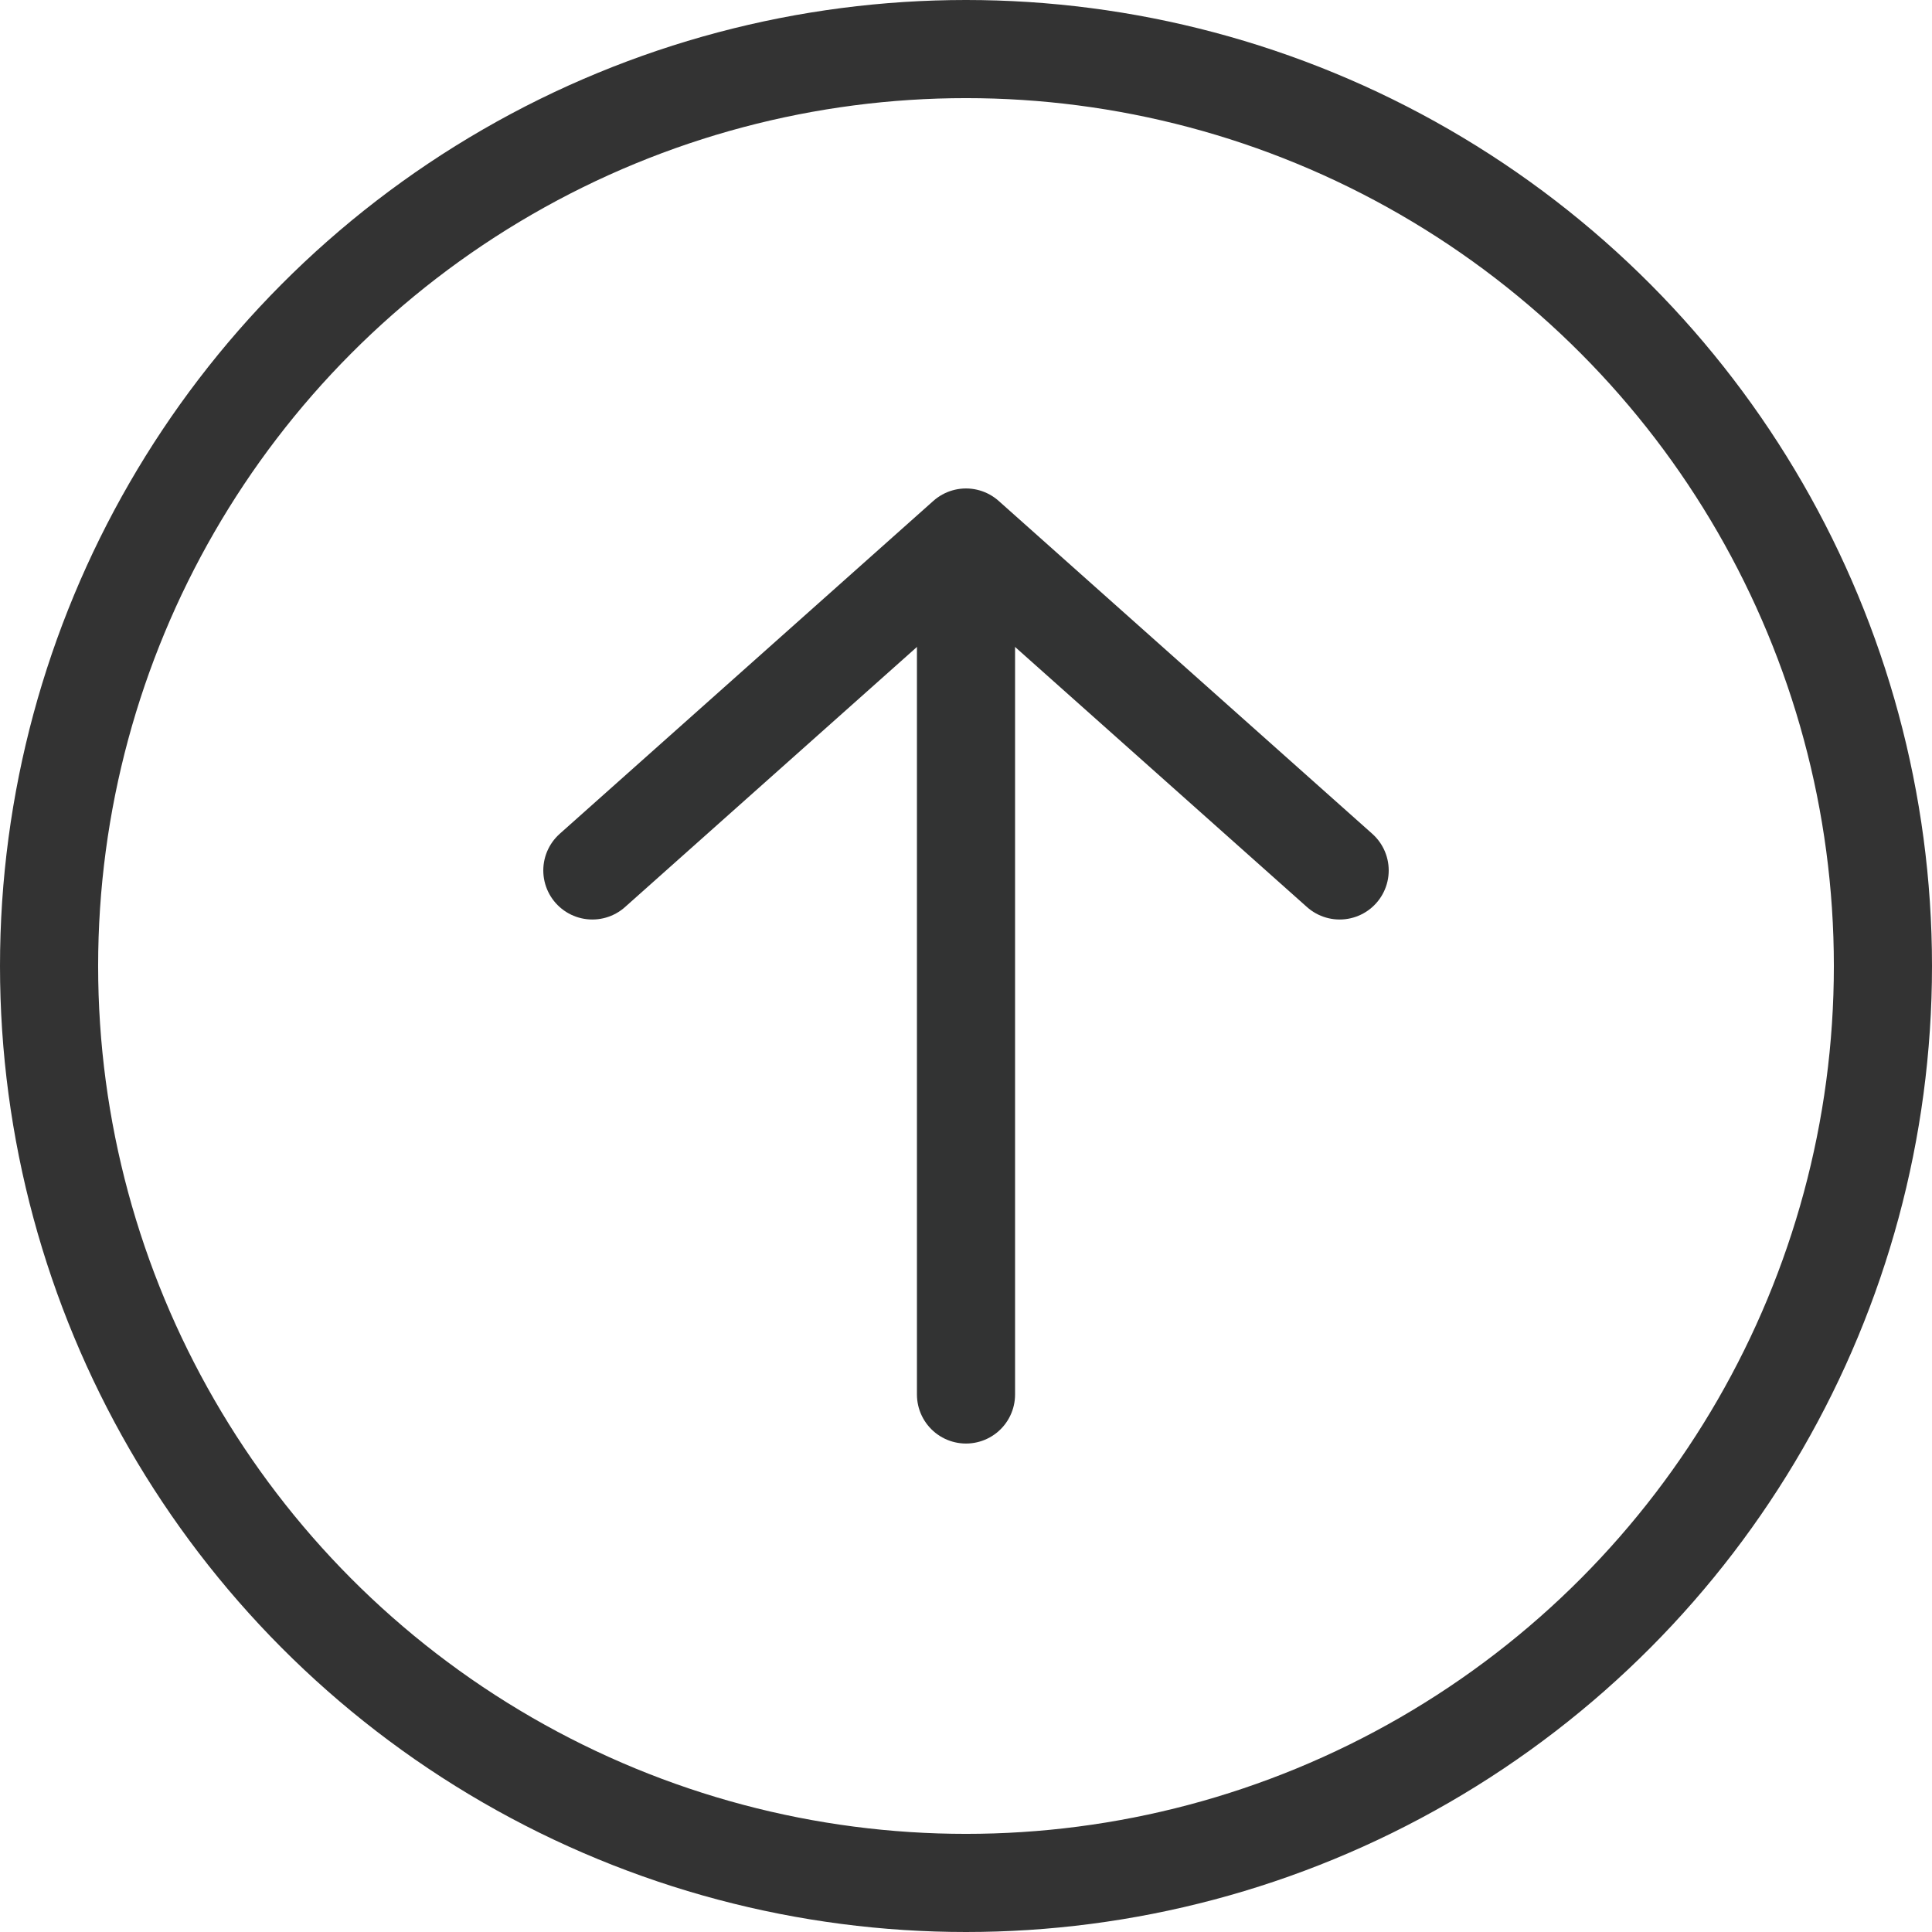
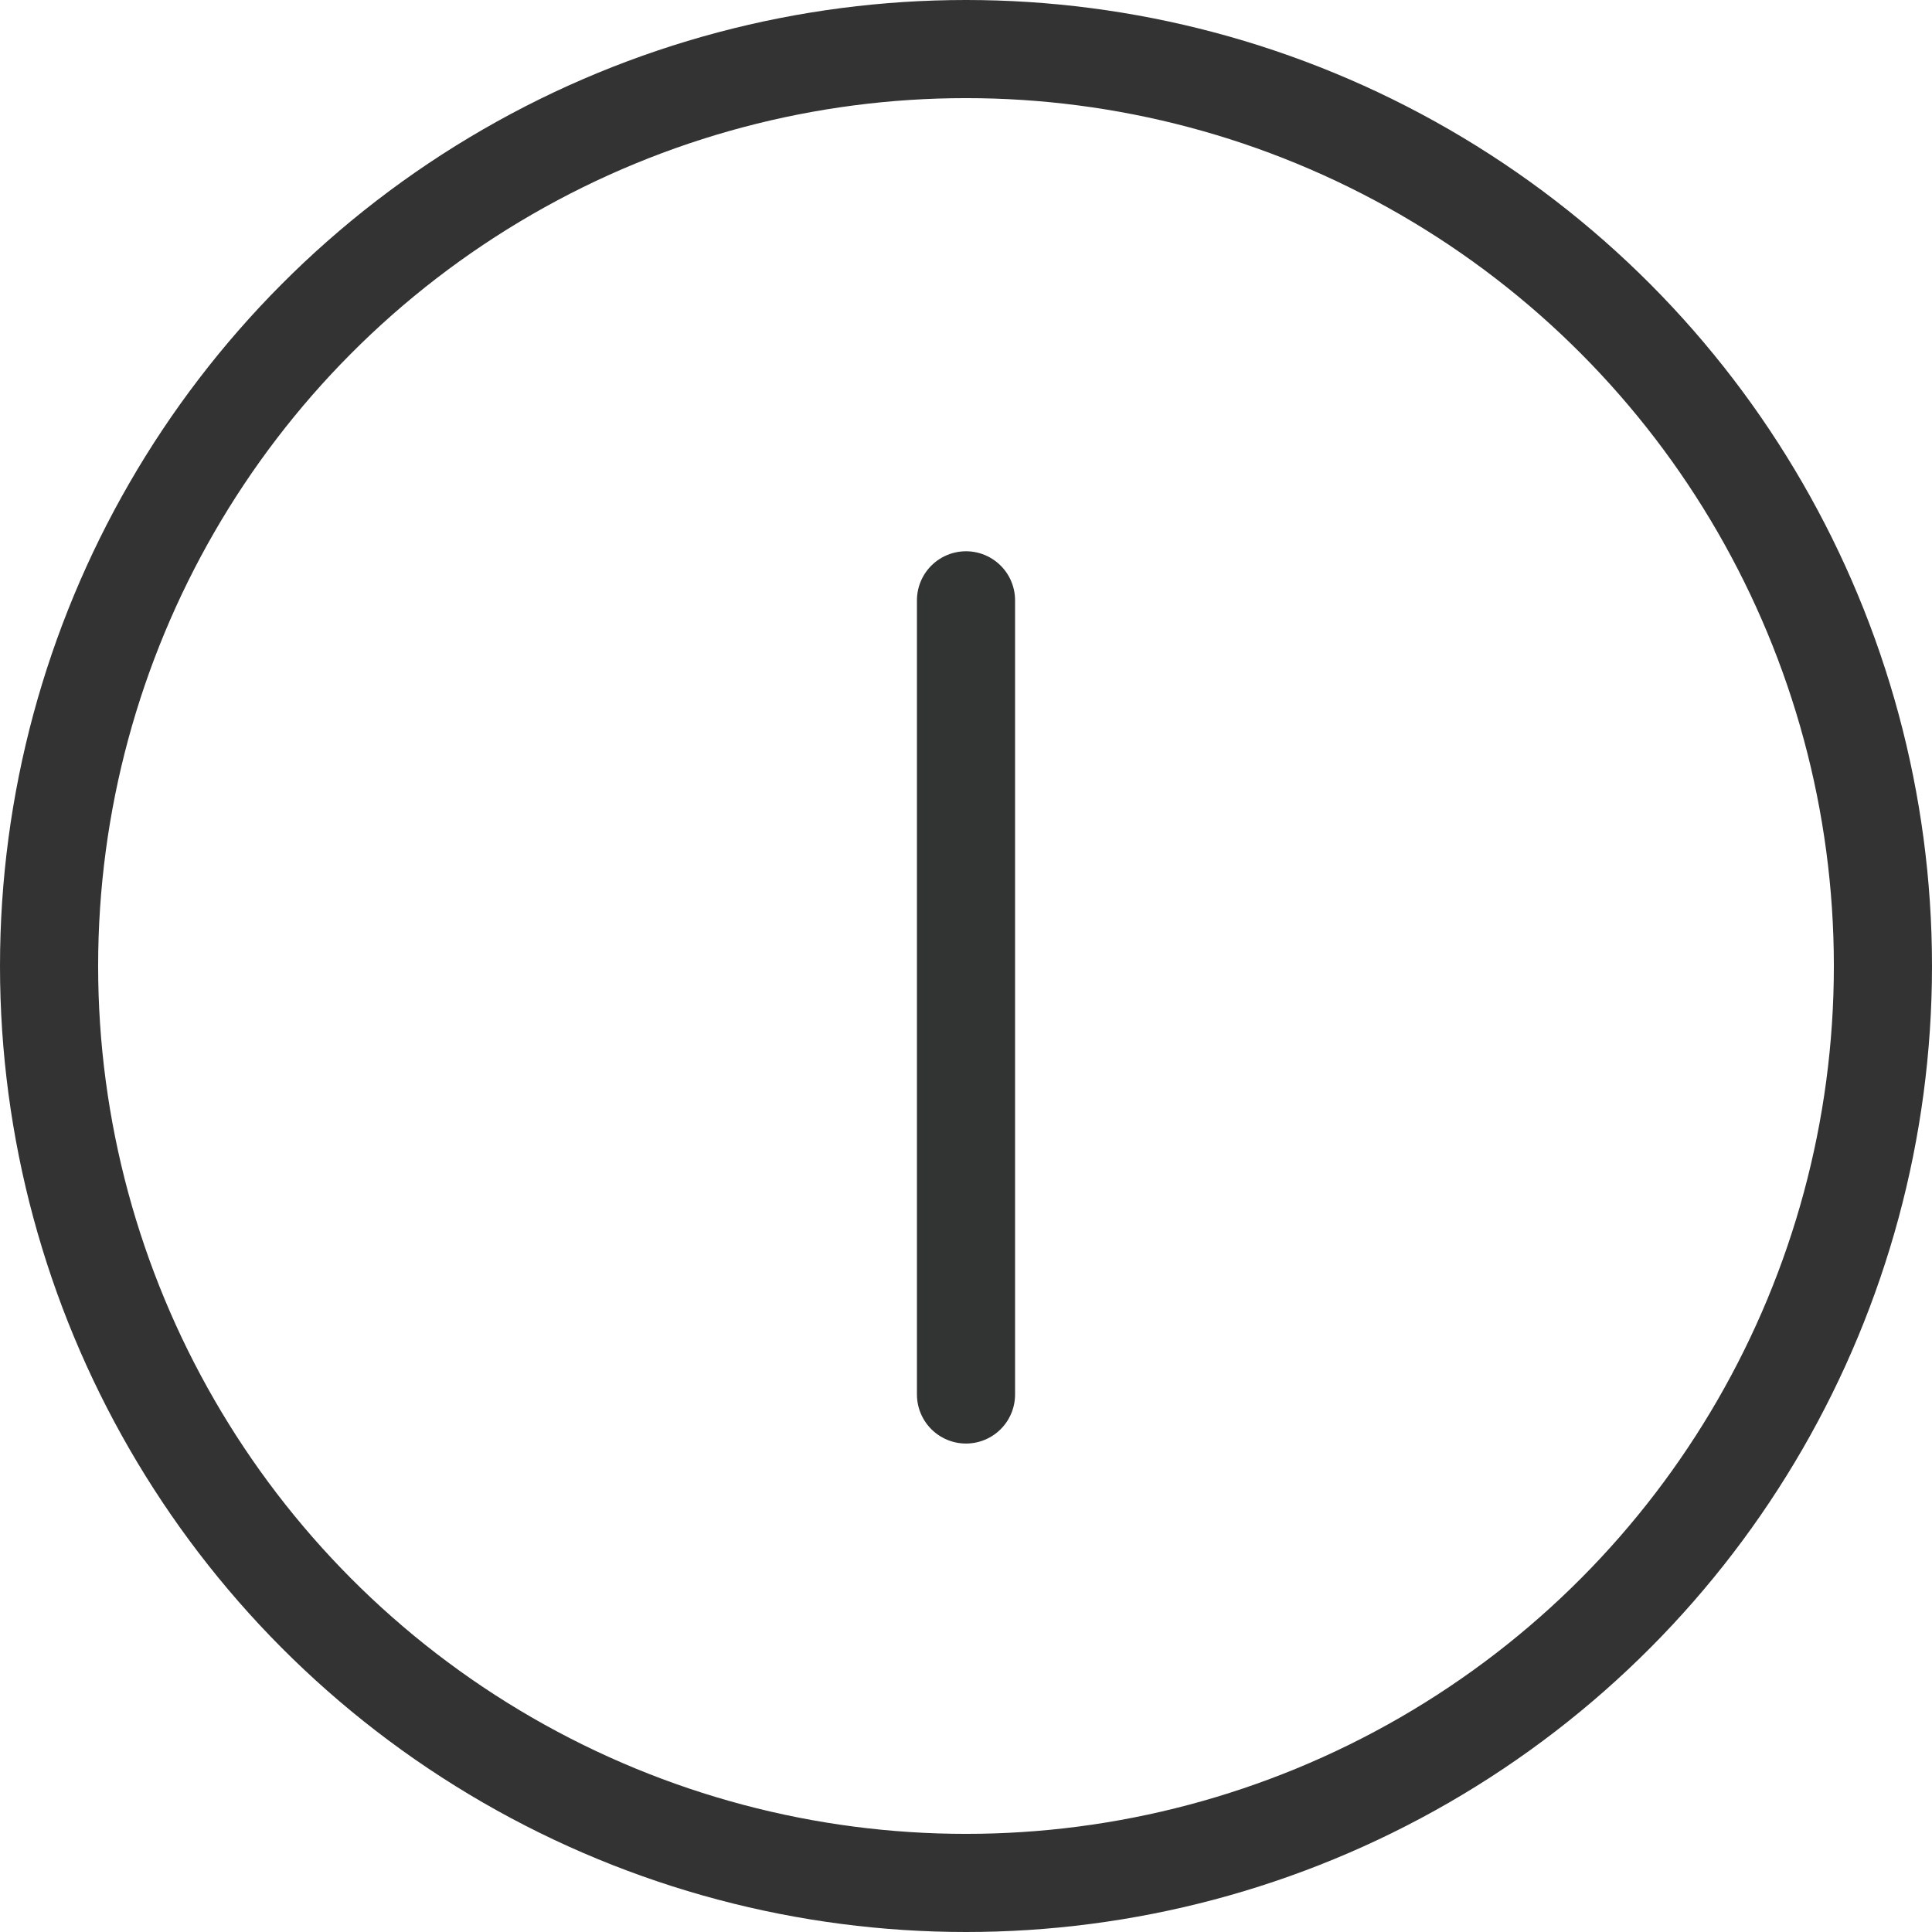
<svg xmlns="http://www.w3.org/2000/svg" id="_レイヤー_2" data-name="レイヤー 2" viewBox="0 0 157.5 157.5">
  <defs>
    <style>
      .cls-1 {
        stroke: #333;
      }

      .cls-1, .cls-2 {
        fill: none;
        stroke-linecap: round;
        stroke-linejoin: round;
        stroke-width: 8px;
      }

      .cls-2 {
        stroke: #323333;
      }
    </style>
  </defs>
  <g id="_レイヤー_1-2" data-name="レイヤー 1">
    <g>
      <line class="cls-2" x1="78.75" y1="113.68" x2="78.75" y2="48.94" />
-       <polyline class="cls-2" points="109.21 70.96 78.75 43.82 48.29 70.96" />
      <circle class="cls-1" cx="78.75" cy="78.75" r="74.75" />
    </g>
  </g>
</svg>